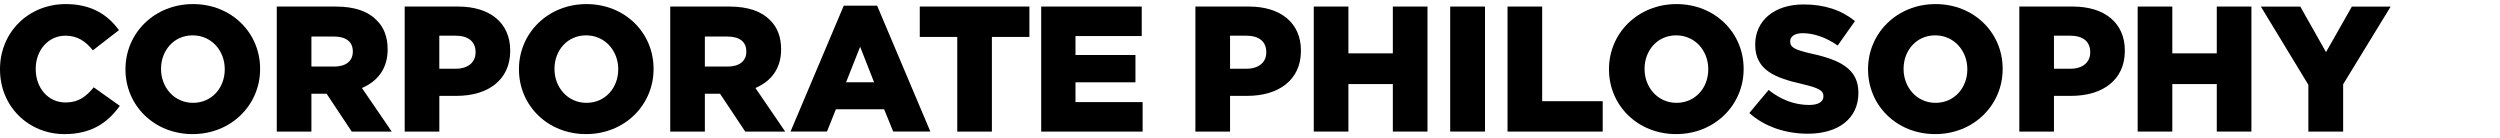
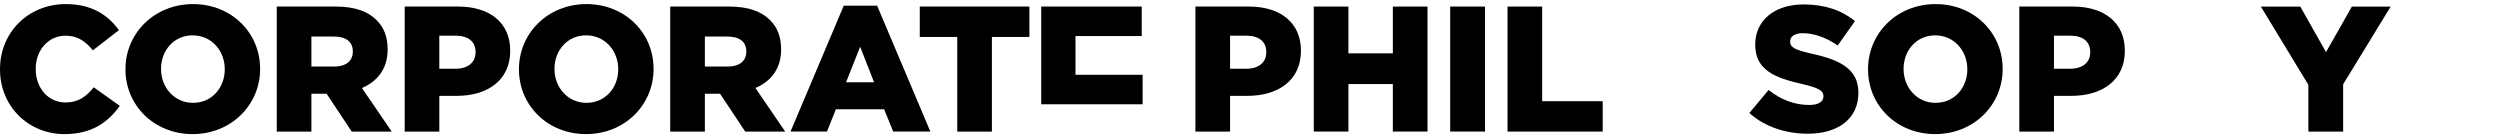
<svg xmlns="http://www.w3.org/2000/svg" id="_レイヤー_1" data-name="レイヤー 1" width="126.659" height="7" version="1.1" viewBox="0 0 126.659 7">
  <defs>
    <style>
      .cls-1 {
        fill: #000;
        stroke-width: 0px;
      }
    </style>
  </defs>
  <path class="cls-1" d="M0,3.518v-.018C0,1.653,1.421.207,3.338.207c1.293,0,2.125.542,2.687,1.321l-1.321,1.022c-.361-.453-.777-.742-1.384-.742-.887,0-1.511.75-1.511,1.674v.018c0,.95.624,1.692,1.511,1.692.661,0,1.05-.308,1.429-.769l1.321.94c-.597.824-1.401,1.431-2.804,1.431-1.808,0-3.266-1.386-3.266-3.276Z" />
  <path class="cls-1" d="M6.357,3.518v-.018C6.357,1.681,7.823.207,9.777.207c1.953,0,3.401,1.456,3.401,3.276v.018c0,1.817-1.466,3.293-3.419,3.293-1.955,0-3.403-1.458-3.403-3.276ZM11.387,3.518v-.018c0-.915-.659-1.709-1.627-1.709-.96,0-1.601.777-1.601,1.692v.018c0,.913.659,1.709,1.619,1.709.968,0,1.609-.779,1.609-1.692Z" />
  <path class="cls-1" d="M14.022.332h2.993c.968,0,1.639.253,2.063.689.371.361.561.85.561,1.474v.018c0,.97-.516,1.611-1.303,1.945l1.511,2.208h-2.027l-1.274-1.917h-.769v1.917h-1.755V.332ZM16.935,3.372c.597,0,.94-.288.94-.75v-.02c0-.497-.361-.75-.95-.75h-1.148v1.519h1.158Z" />
  <path class="cls-1" d="M20.503.332h2.714c1.601,0,2.632.824,2.632,2.226v.02c0,1.492-1.148,2.279-2.722,2.279h-.869v1.809h-1.755V.332ZM23.089,3.482c.624,0,1.005-.326,1.005-.824v-.018c0-.544-.381-.832-1.013-.832h-.824v1.674h.832Z" />
  <path class="cls-1" d="M26.292,3.518v-.018c0-1.819,1.466-3.293,3.419-3.293,1.955,0,3.401,1.456,3.401,3.276v.018c0,1.817-1.464,3.293-3.419,3.293s-3.401-1.458-3.401-3.276ZM31.322,3.518v-.018c0-.915-.661-1.709-1.629-1.709-.96,0-1.601.777-1.601,1.692v.018c0,.913.661,1.709,1.619,1.709.968,0,1.611-.779,1.611-1.692Z" />
  <path class="cls-1" d="M33.956.332h2.995c.968,0,1.637.253,2.063.689.371.361.559.85.559,1.474v.018c0,.97-.514,1.611-1.301,1.945l1.509,2.208h-2.025l-1.276-1.917h-.769v1.917h-1.755V.332ZM36.869,3.372c.597,0,.942-.288.942-.75v-.02c0-.497-.363-.75-.95-.75h-1.15v1.519h1.158Z" />
  <path class="cls-1" d="M42.746.287h1.692l2.697,6.378h-1.882l-.461-1.13h-2.443l-.451,1.13h-1.847l2.697-6.378ZM44.285,4.169l-.707-1.8-.714,1.8h1.421Z" />
  <path class="cls-1" d="M48.499,1.871h-1.9V.332h5.554v1.539h-1.9v4.795h-1.755V1.871Z" />
-   <path class="cls-1" d="M52.751.332h5.093v1.494h-3.356v.96h3.038v1.384h-3.038v1.003h3.401v1.494h-5.138V.332Z" />
+   <path class="cls-1" d="M52.751.332h5.093v1.494h-3.356v.96h3.038h-3.038v1.003h3.401v1.494h-5.138V.332Z" />
  <path class="cls-1" d="M60.564.332h2.712c1.601,0,2.634.824,2.634,2.226v.02c0,1.492-1.15,2.279-2.724,2.279h-.867v1.809h-1.755V.332ZM63.151,3.482c.624,0,1.003-.326,1.003-.824v-.018c0-.544-.379-.832-1.013-.832h-.822v1.674h.832Z" />
  <path class="cls-1" d="M66.56.332h1.755v2.371h2.251V.332h1.756v6.333h-1.756v-2.406h-2.251v2.406h-1.755V.332Z" />
  <path class="cls-1" d="M73.472.332h1.764v6.333h-1.764V.332Z" />
  <path class="cls-1" d="M76.377.332h1.755v4.795h3.067v1.539h-4.822V.332Z" />
-   <path class="cls-1" d="M81.517,3.518v-.018c0-1.819,1.466-3.293,3.421-3.293,1.953,0,3.401,1.456,3.401,3.276v.018c0,1.817-1.466,3.293-3.419,3.293-1.955,0-3.403-1.458-3.403-3.276ZM86.547,3.518v-.018c0-.915-.659-1.709-1.627-1.709-.96,0-1.601.777-1.601,1.692v.018c0,.913.659,1.709,1.619,1.709.968,0,1.609-.779,1.609-1.692Z" />
  <path class="cls-1" d="M88.627,5.726l.977-1.168c.624.498,1.321.76,2.053.76.471,0,.724-.163.724-.434v-.018c0-.263-.208-.408-1.068-.606-1.348-.308-2.388-.687-2.388-1.99v-.018c0-1.178.932-2.027,2.451-2.027,1.075,0,1.917.29,2.604.842l-.877,1.238c-.579-.406-1.211-.624-1.772-.624-.426,0-.634.181-.634.408v.018c0,.288.218.416,1.095.614,1.456.318,2.361.787,2.361,1.972v.018c0,1.295-1.022,2.063-2.559,2.063-1.123,0-2.19-.351-2.967-1.048Z" />
  <path class="cls-1" d="M94.642,3.518v-.018c0-1.819,1.466-3.293,3.419-3.293,1.955,0,3.401,1.456,3.401,3.276v.018c0,1.817-1.464,3.293-3.419,3.293s-3.401-1.458-3.401-3.276ZM99.672,3.518v-.018c0-.915-.661-1.709-1.629-1.709-.96,0-1.601.777-1.601,1.692v.018c0,.913.661,1.709,1.619,1.709.968,0,1.611-.779,1.611-1.692Z" />
  <path class="cls-1" d="M102.306.332h2.714c1.601,0,2.632.824,2.632,2.226v.02c0,1.492-1.148,2.279-2.722,2.279h-.869v1.809h-1.755V.332ZM104.893,3.482c.624,0,1.005-.326,1.005-.824v-.018c0-.544-.381-.832-1.013-.832h-.824v1.674h.832Z" />
-   <path class="cls-1" d="M108.302.332h1.755v2.371h2.253V.332h1.755v6.333h-1.755v-2.406h-2.253v2.406h-1.755V.332Z" />
  <path class="cls-1" d="M116.949,4.295l-2.406-3.962h1.998l1.303,2.308,1.311-2.308h1.965l-2.408,3.937v2.396h-1.762v-2.371Z" />
</svg>